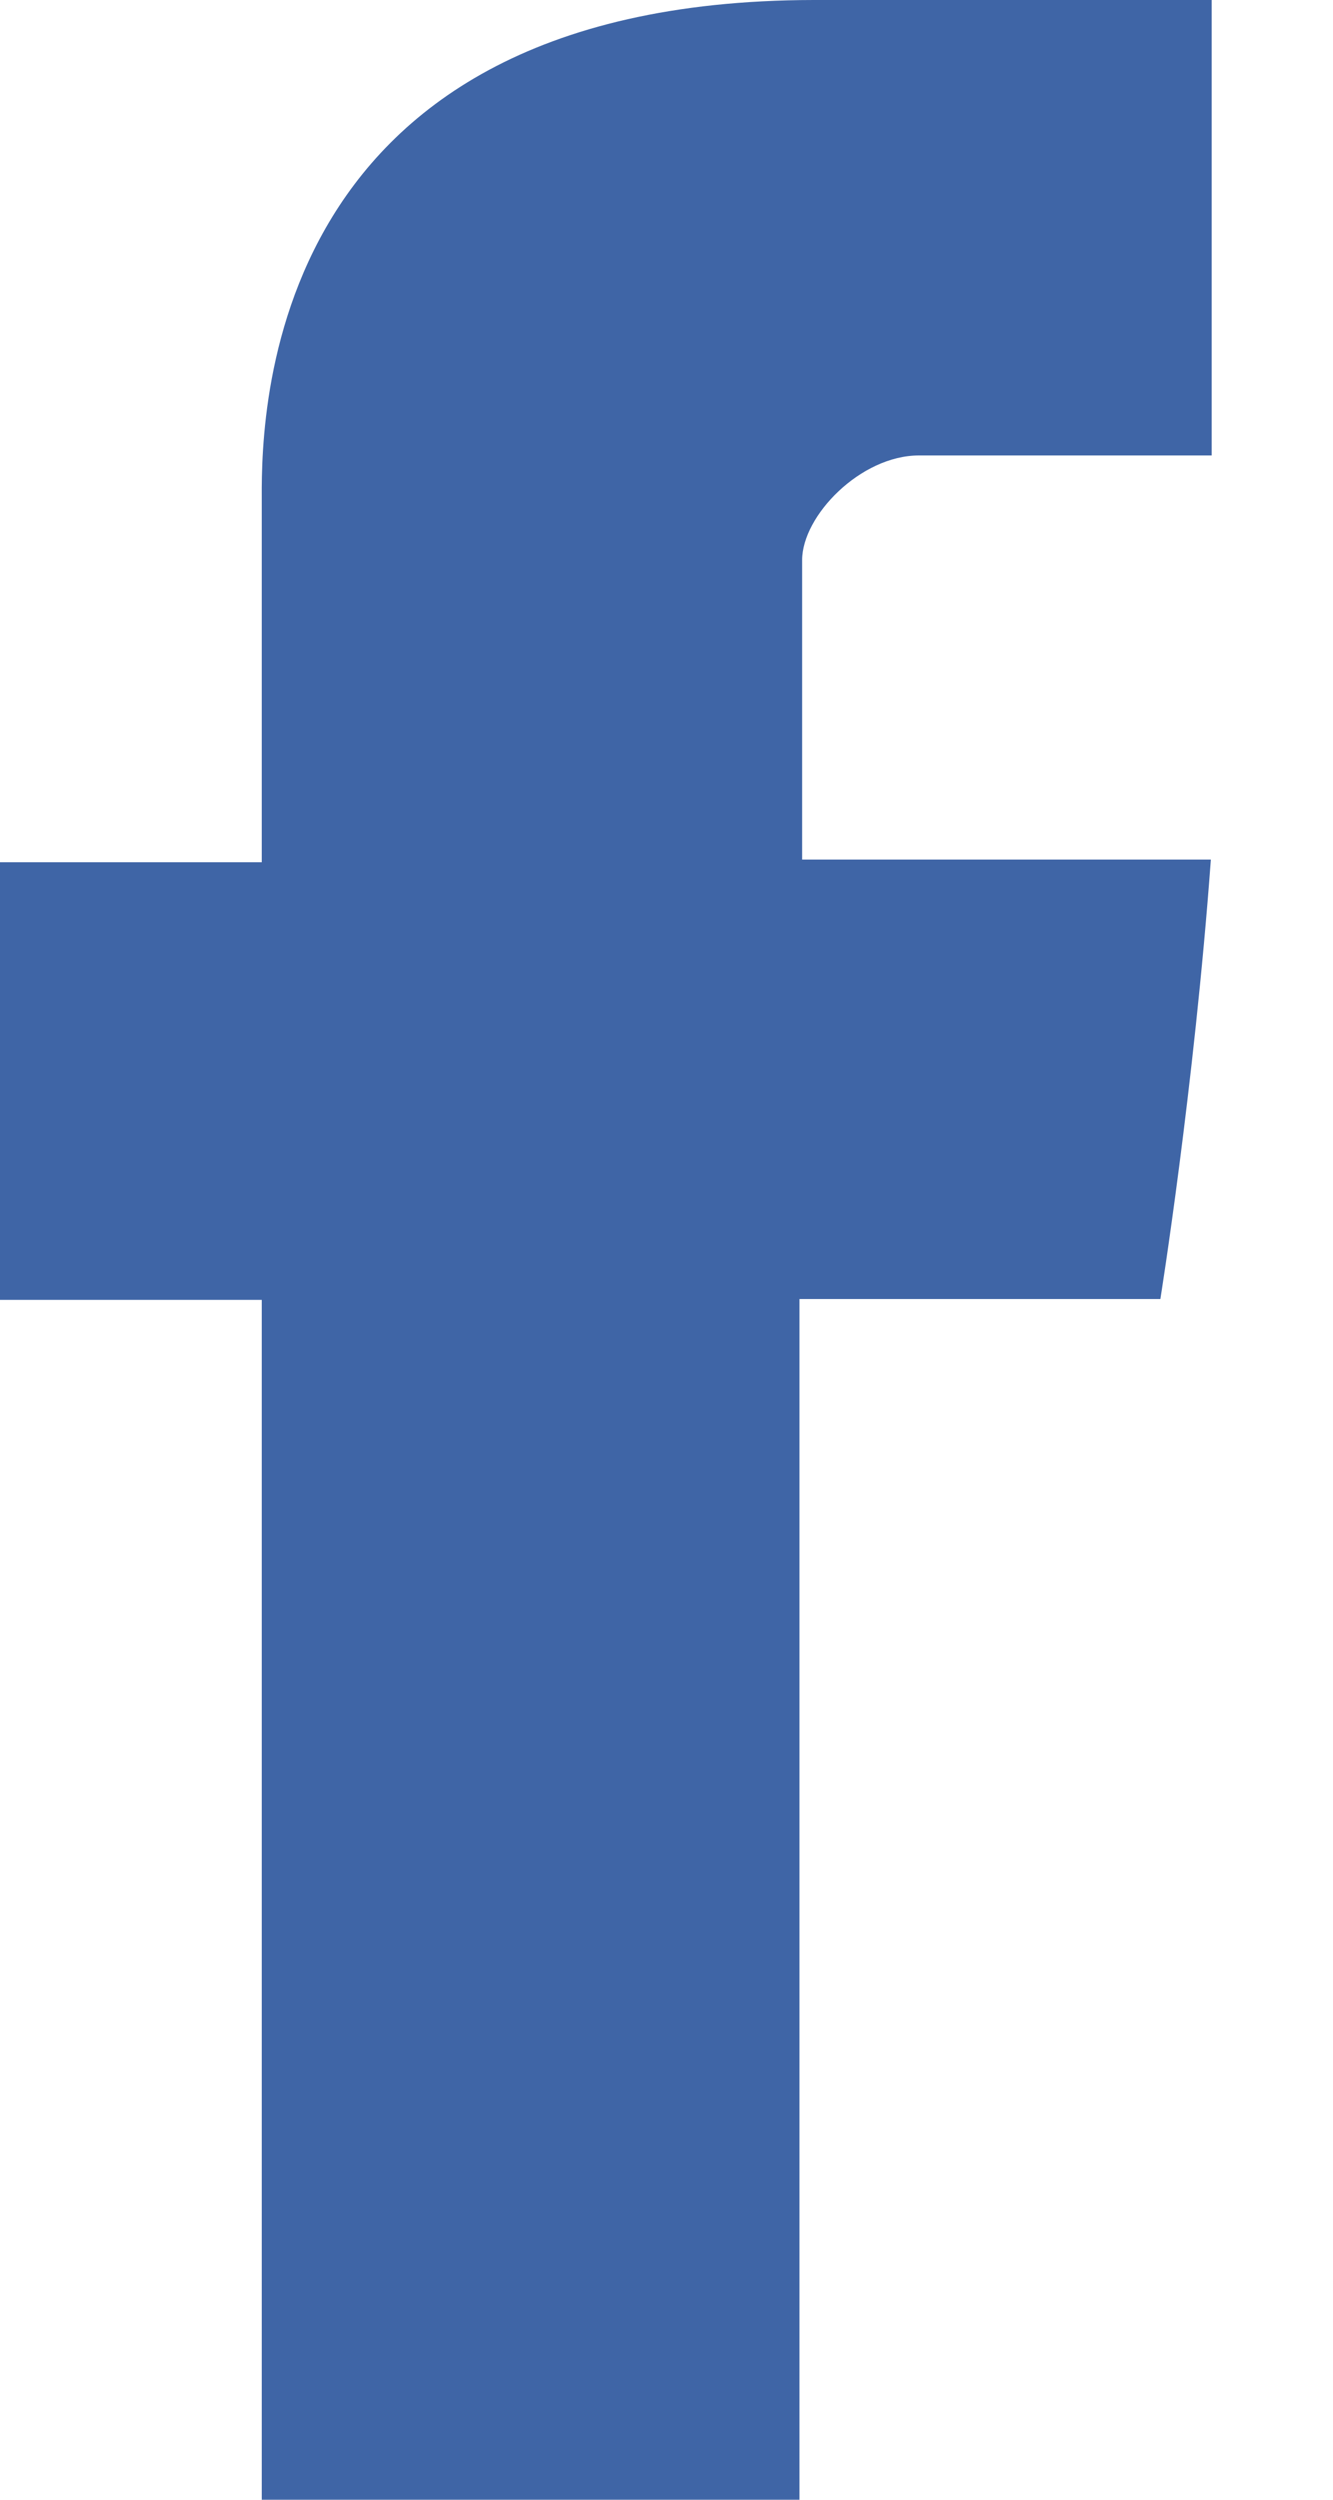
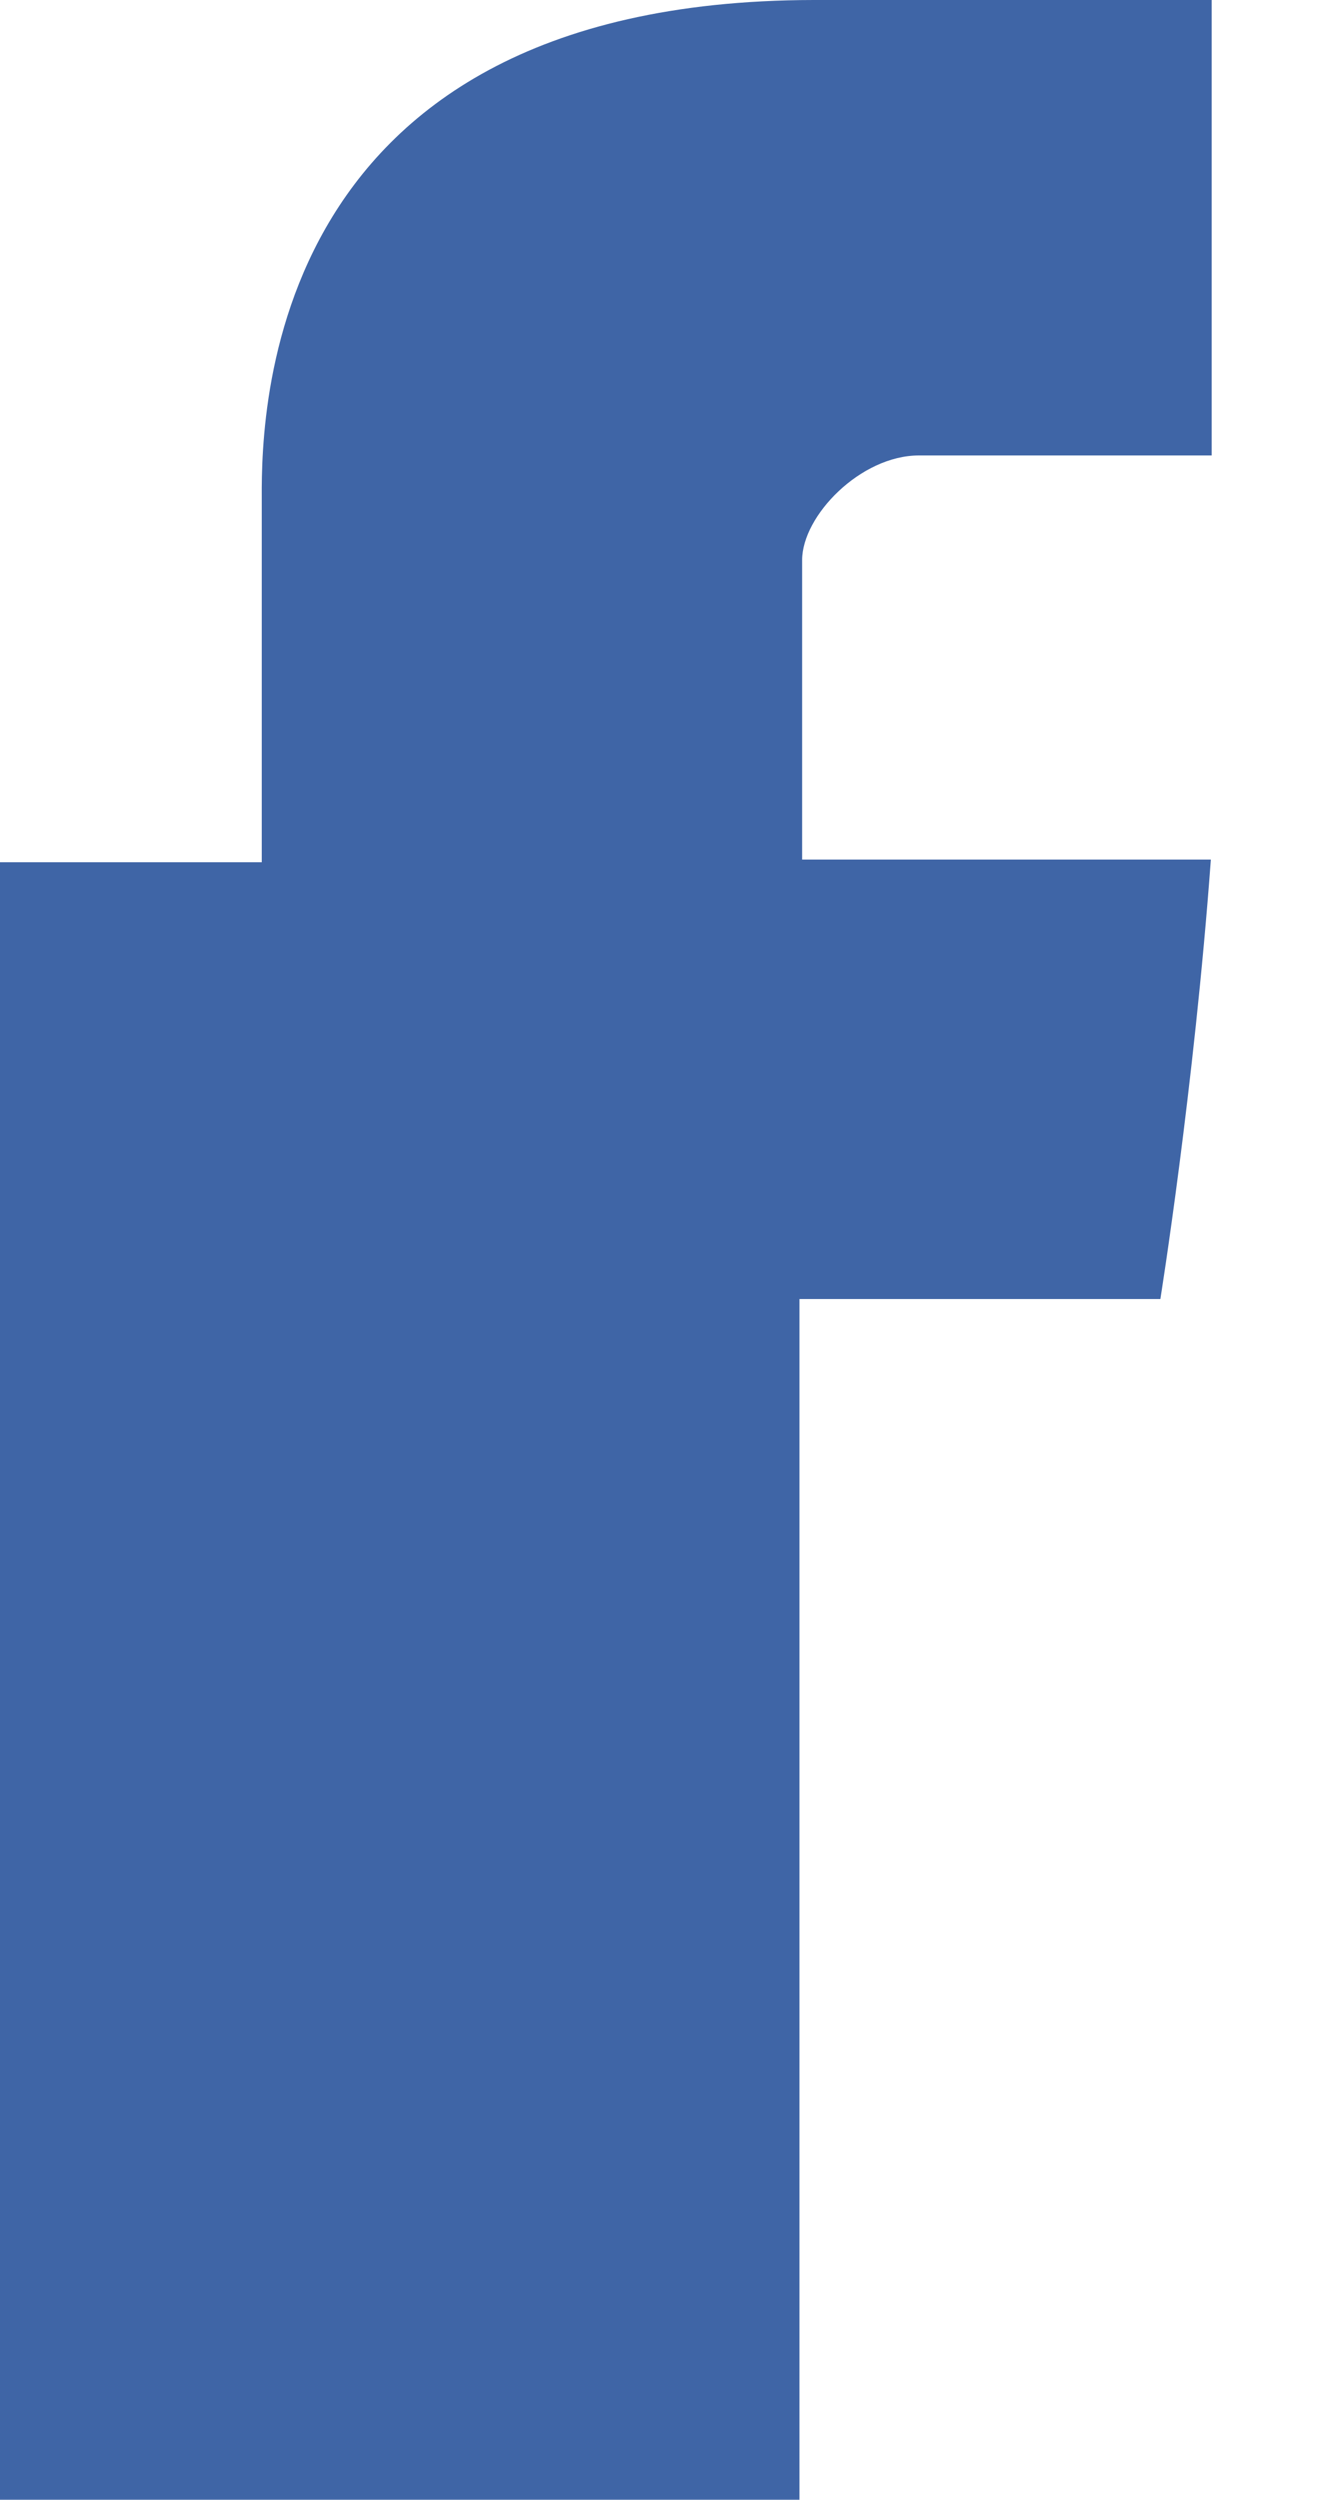
<svg xmlns="http://www.w3.org/2000/svg" width="8" height="15" viewBox="0 0 8 15" fill="none">
-   <path d="M1.571 3.026C1.571 3.419 1.571 5.174 1.571 5.174H0V7.8H1.571V15H4.798V7.795H6.964C6.964 7.795 7.166 6.535 7.267 5.158C6.985 5.158 4.814 5.158 4.814 5.158C4.814 5.158 4.814 3.632 4.814 3.361C4.814 3.095 5.165 2.733 5.515 2.733C5.86 2.733 6.593 2.733 7.272 2.733C7.272 2.377 7.272 1.138 7.272 0C6.364 0 5.335 0 4.883 0C1.492 0.005 1.571 2.632 1.571 3.026Z" fill="#3F65A6" />
+   <path d="M1.571 3.026C1.571 3.419 1.571 5.174 1.571 5.174H0V7.8V15H4.798V7.795H6.964C6.964 7.795 7.166 6.535 7.267 5.158C6.985 5.158 4.814 5.158 4.814 5.158C4.814 5.158 4.814 3.632 4.814 3.361C4.814 3.095 5.165 2.733 5.515 2.733C5.86 2.733 6.593 2.733 7.272 2.733C7.272 2.377 7.272 1.138 7.272 0C6.364 0 5.335 0 4.883 0C1.492 0.005 1.571 2.632 1.571 3.026Z" fill="#3F65A6" />
</svg>